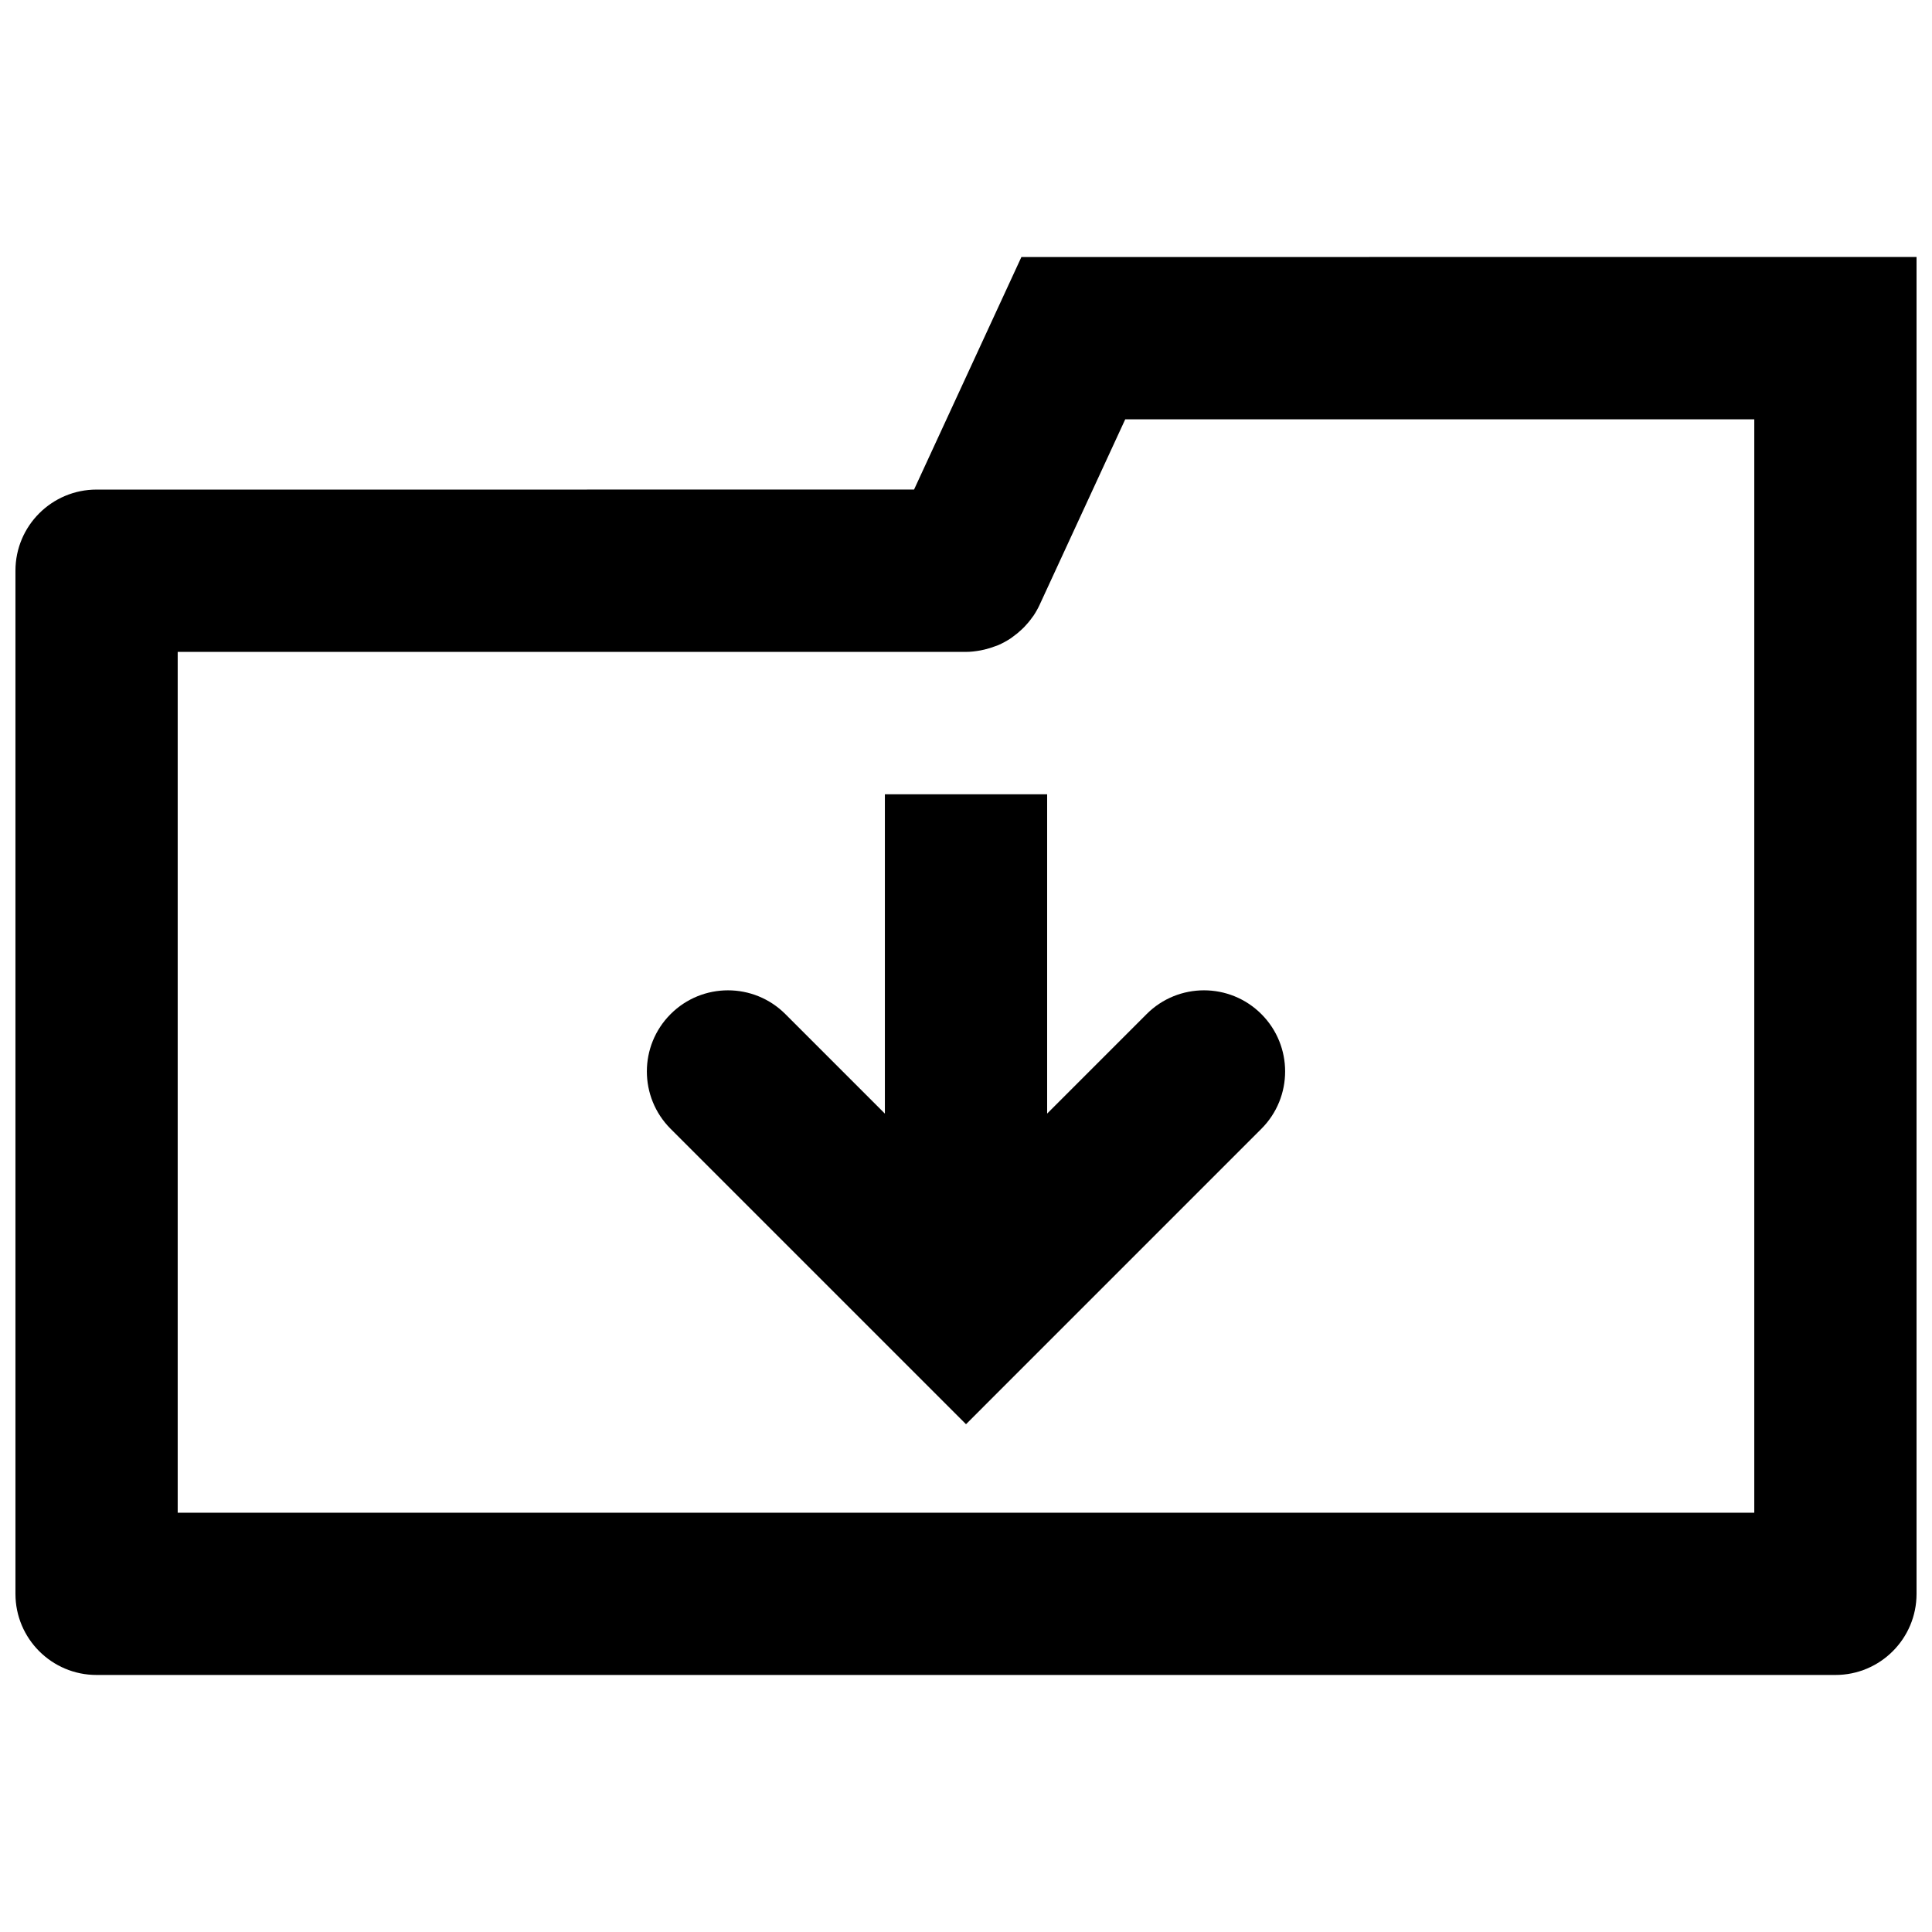
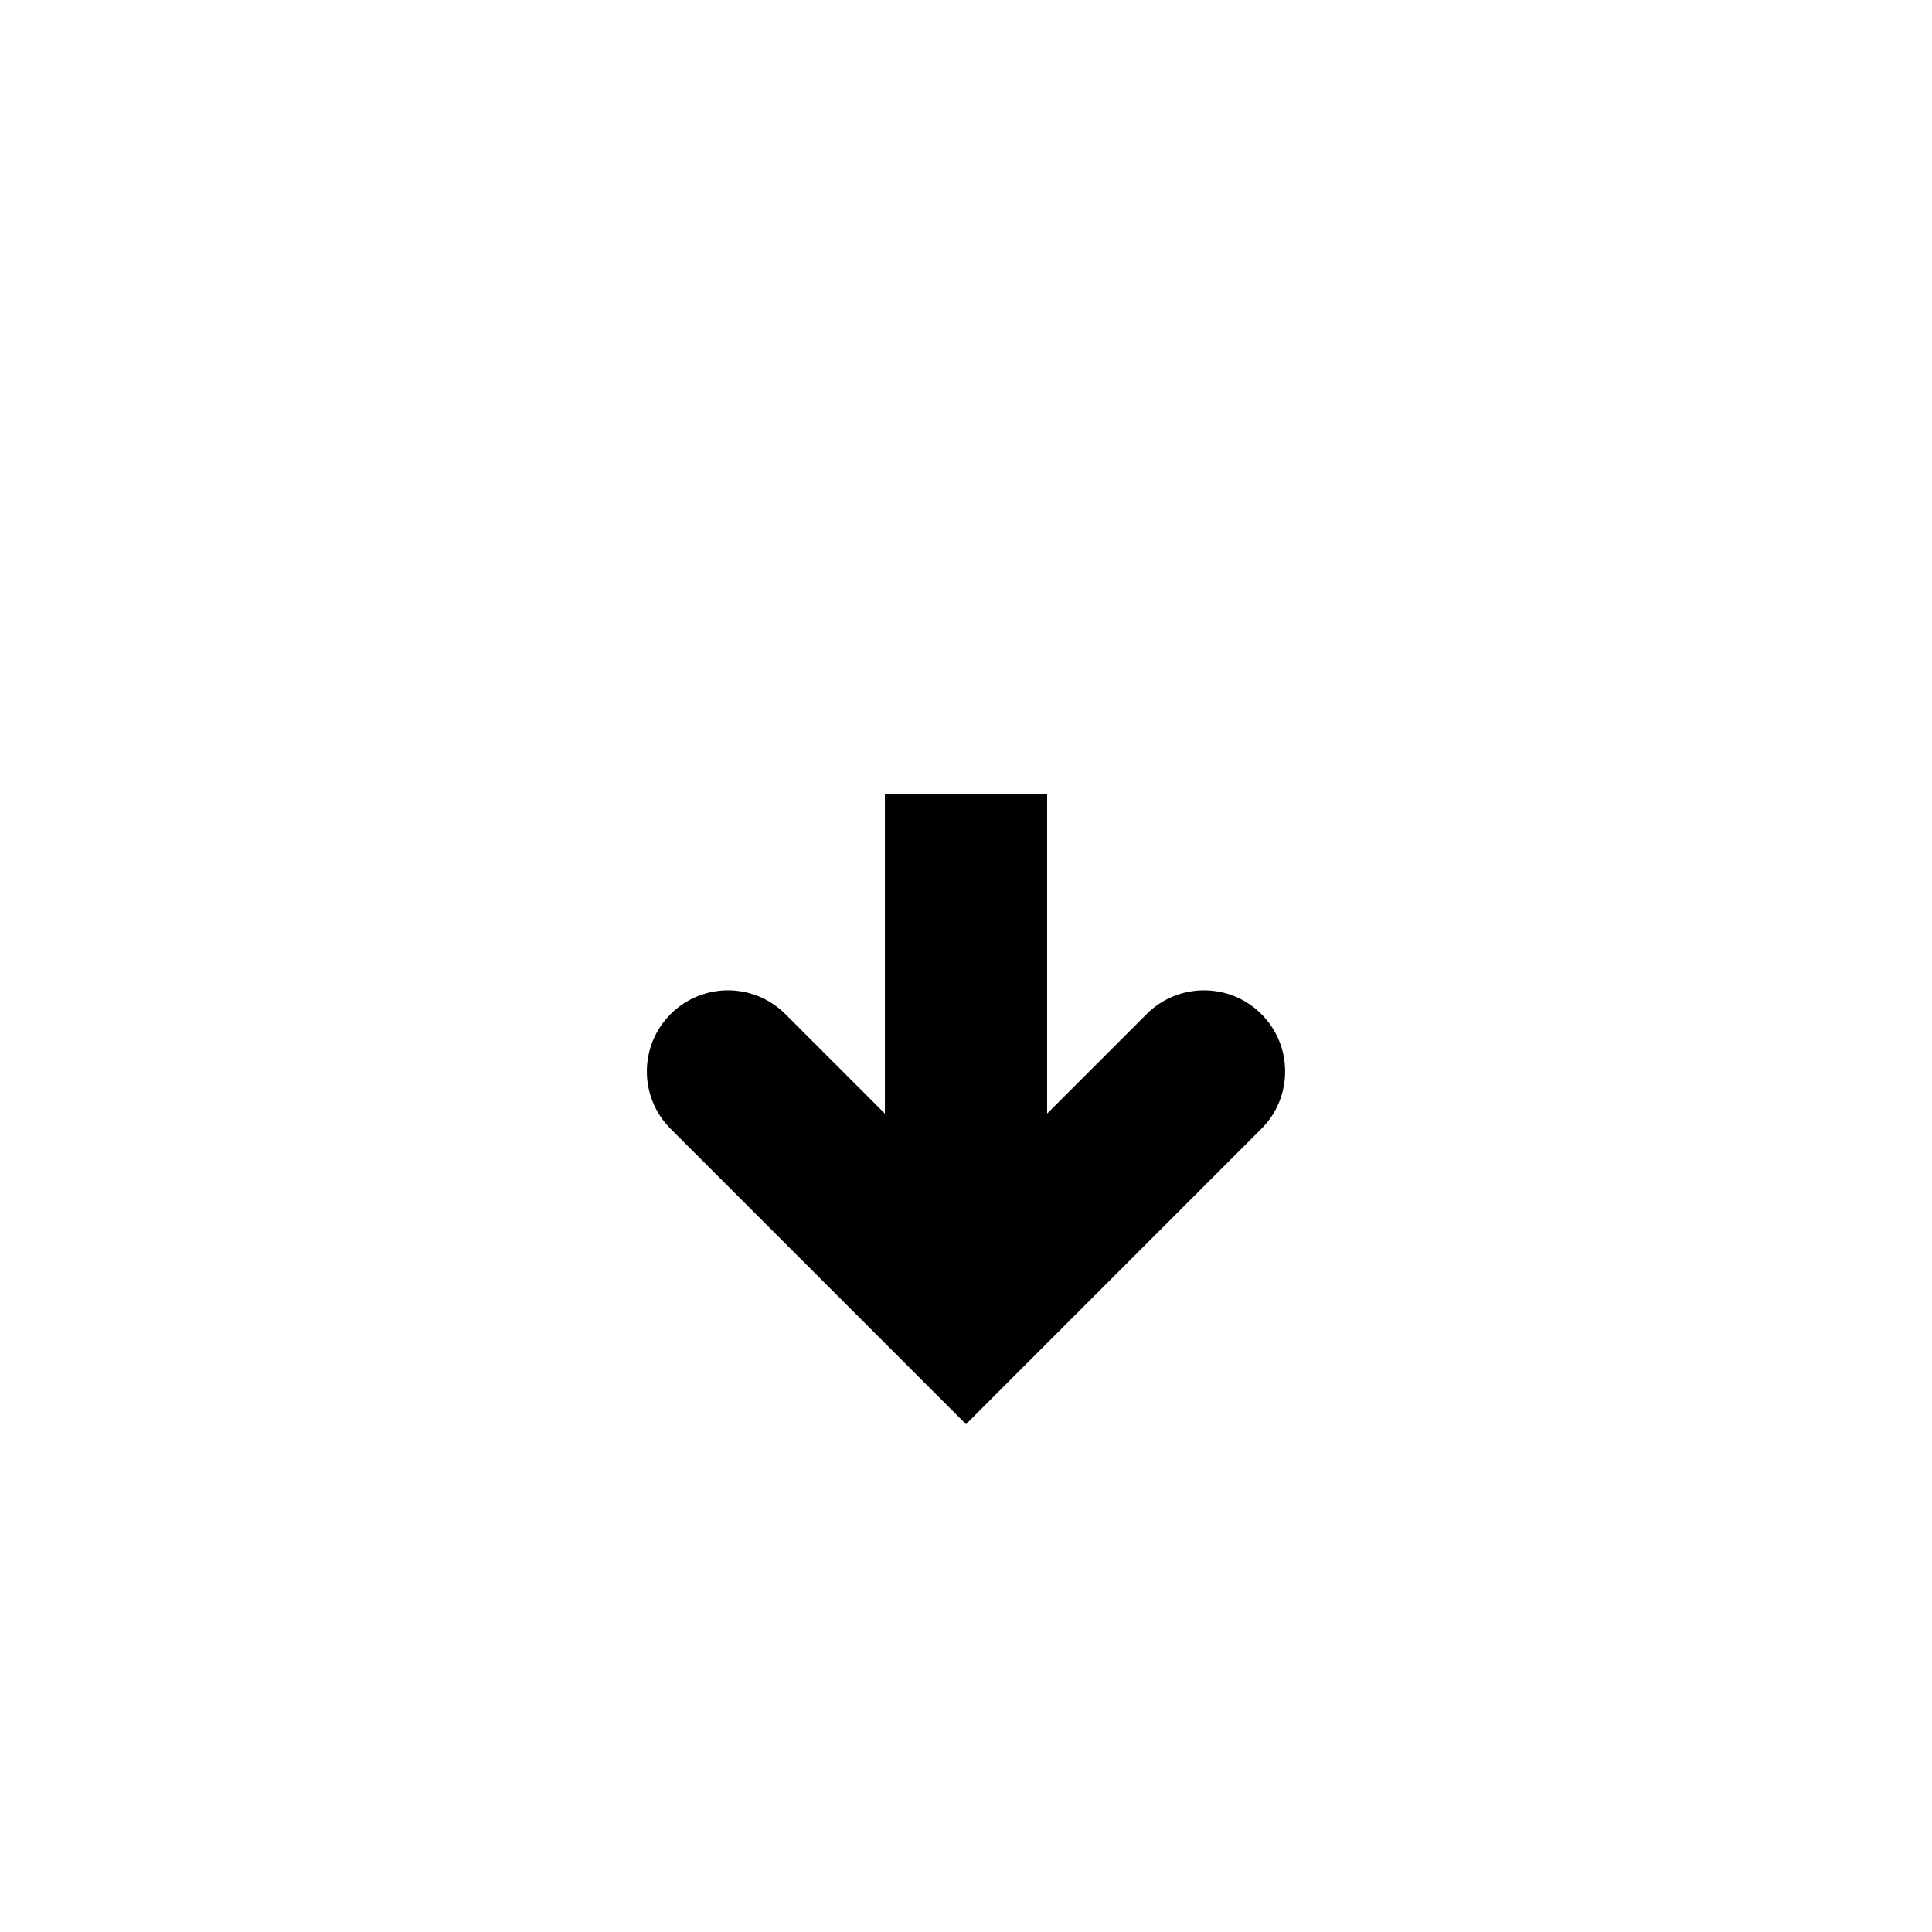
<svg xmlns="http://www.w3.org/2000/svg" width="800px" height="800px" version="1.1" viewBox="144 144 512 512">
  <defs>
    <clipPath id="a">
-       <path d="m148.09 212h503.81v376h-503.81z" />
-     </clipPath>
+       </clipPath>
  </defs>
  <g clip-path="url(#a)">
-     <path d="m490.07 212.11h-75.387l-28.449 61.629-216.64 0.004c-11.875 0-21.5 9.625-21.5 21.5v271.14c0 11.875 9.625 21.5 21.5 21.5h460.81c11.875 0 21.5-9.625 21.5-21.5v-354.28zm118.83 332.78h-417.81v-228.14h208.82c0.027 0 0.047 0.008 0.07 0.008 1.312 0 2.602-0.164 3.875-0.395 0.352-0.062 0.691-0.141 1.035-0.223 0.984-0.234 1.953-0.535 2.894-0.898 0.25-0.098 0.512-0.172 0.758-0.277 1.125-0.488 2.203-1.082 3.238-1.754 0.242-0.16 0.457-0.34 0.691-0.508 0.805-0.574 1.57-1.203 2.293-1.891 0.238-0.227 0.473-0.449 0.699-0.68 0.754-0.789 1.461-1.629 2.102-2.543 0.094-0.133 0.207-0.254 0.301-0.395 0.613-0.922 1.172-1.891 1.648-2.926l22.68-49.141h47.875l118.83-0.008z" />
+     <path d="m490.07 212.11h-75.387l-28.449 61.629-216.64 0.004c-11.875 0-21.5 9.625-21.5 21.5v271.14c0 11.875 9.625 21.5 21.5 21.5h460.81c11.875 0 21.5-9.625 21.5-21.5v-354.28zm118.83 332.78h-417.81v-228.14c0.027 0 0.047 0.008 0.07 0.008 1.312 0 2.602-0.164 3.875-0.395 0.352-0.062 0.691-0.141 1.035-0.223 0.984-0.234 1.953-0.535 2.894-0.898 0.25-0.098 0.512-0.172 0.758-0.277 1.125-0.488 2.203-1.082 3.238-1.754 0.242-0.16 0.457-0.34 0.691-0.508 0.805-0.574 1.57-1.203 2.293-1.891 0.238-0.227 0.473-0.449 0.699-0.68 0.754-0.789 1.461-1.629 2.102-2.543 0.094-0.133 0.207-0.254 0.301-0.395 0.613-0.922 1.172-1.891 1.648-2.926l22.68-49.141h47.875l118.83-0.008z" />
  </g>
  <path d="m447.87 412.74-26.367 26.371v-84.621h-43v84.629l-26.375-26.375c-8.398-8.398-22.008-8.398-30.406 0-8.395 8.395-8.395 22.012 0 30.406l78.281 78.281 78.273-78.281c8.395-8.398 8.395-22.012 0-30.406-8.398-8.402-22.016-8.395-30.406-0.004z" />
</svg>